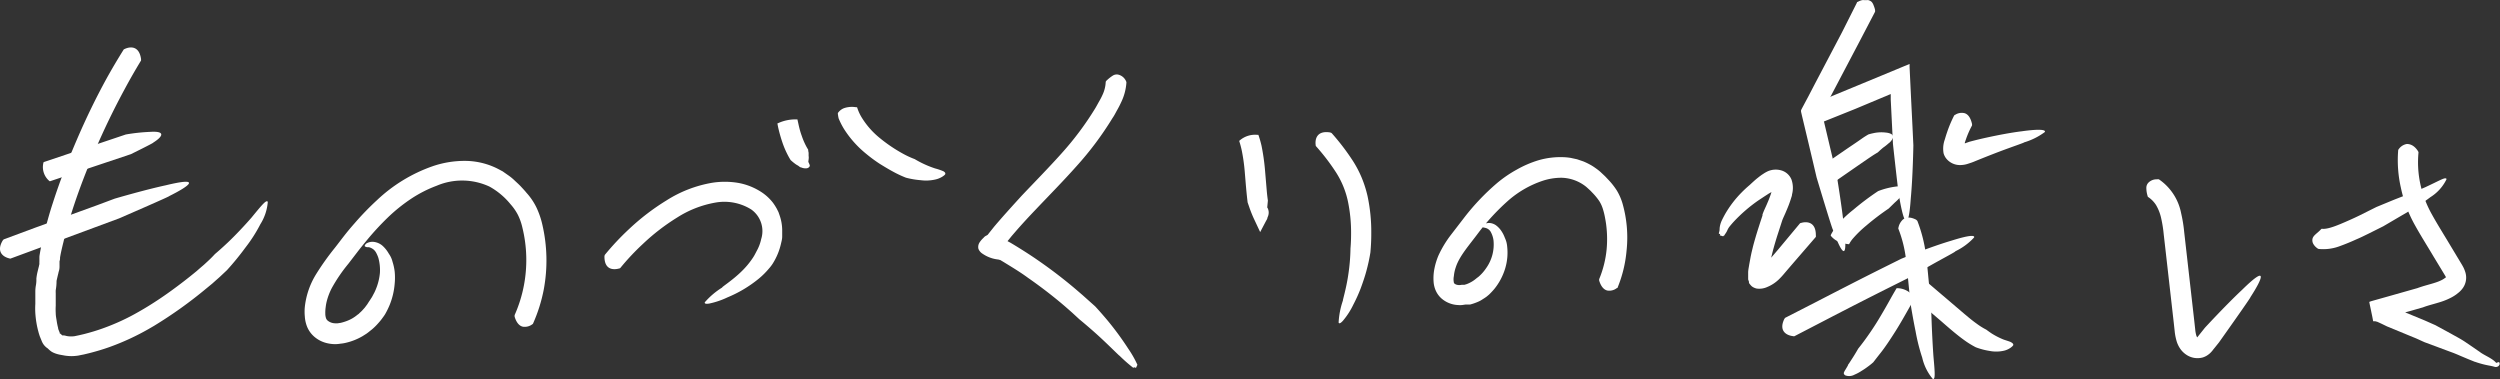
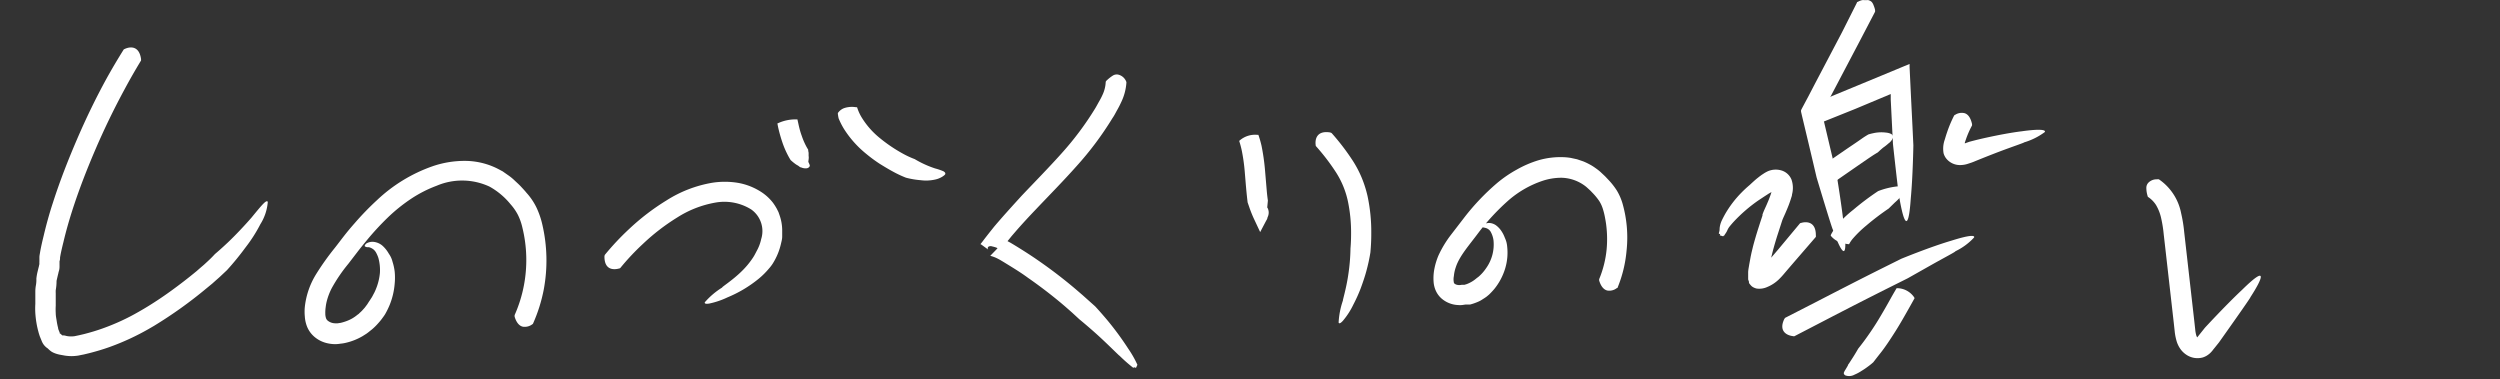
<svg xmlns="http://www.w3.org/2000/svg" id="レイヤー_1" data-name="レイヤー 1" viewBox="0 0 336.84 51.11">
  <rect x="0" y="0" width="336.84" height="51.11" fill="#333333" stroke="none" />
  <defs>
    <style>.cls-1{fill:#fff}</style>
  </defs>
-   <path class="cls-1" d="M400.79 1319.74h-.09a2.45 2.45 0 0 1-.84-2.44.35.35 0 0 1 .05-.13l11.06-3.72a24.86 24.86 0 0 1 3.24-.35c2.3-.16 1.65.7.45 1.45.15 0-3 1.55-3 1.55zm-5.3 10.41a.21.21 0 0 1-.19 0c-.7-.15-1.87-.78-.93-2.39a.86.86 0 0 1 .16-.18l4.28-1.59 8.27-3 2.38-.89s4-1.18 6.92-1.81c4.87-1.18 3.22.08.44 1.46.32-.06-6.74 3-6.74 3l-2.05.76-8.26 3.06z" transform="translate(-394.02 -1295.33)" />
  <path class="cls-1" d="M410.65 1302.06a.21.21 0 0 1 .15-.12c.66-.33 1.95-.53 2.22 1.31a1.1 1.1 0 0 1 0 .24q-1.17 1.92-2.23 3.9-2.11 3.9-3.88 8c-1.17 2.72-2.25 5.49-3.15 8.29-.45 1.41-.85 2.81-1.19 4.25-.18.73-.35 1.43-.46 2.1 0 .16 0 .33-.07.49v.59a1.39 1.39 0 0 1 0 .15 2.05 2.05 0 0 1-.07.54 2.91 2.91 0 0 0-.09.35l-.06.24-.11.47-.07.31a6.89 6.89 0 0 1-.11 1.25 3.82 3.82 0 0 0 0 .43v1.67a8.26 8.26 0 0 0 0 1c0 .34.07.68.12 1a9.39 9.39 0 0 0 .2 1c0 .15.09.31.14.45l.08.2v.1h.06l.12.1.16.15h.16c.19 0 .37.08.53.1a3.14 3.14 0 0 0 1 0l.61-.13.64-.15c.86-.22 1.7-.47 2.53-.77a29.43 29.43 0 0 0 4.81-2.22l.69-.4c1.25-.74 2.47-1.55 3.66-2.41s2.37-1.77 3.48-2.69l.41-.36.29-.25.26-.22.5-.46c.34-.31.66-.63 1-1 0 0 .78-.65 1.77-1.59s2.18-2.2 3.14-3.3c.77-.94 1.29-1.57 1.63-1.91s.52-.39.58-.22a6.57 6.57 0 0 1-1 3 19.79 19.79 0 0 1-2 3.13 37.27 37.27 0 0 1-2.5 3.06l-1 .94-.51.45-.47.42-.84.69a58.76 58.76 0 0 1-7 5l-.74.43a33.25 33.25 0 0 1-5.24 2.42c-.92.33-1.84.6-2.78.84l-.71.17-.36.07-.39.08a5.77 5.77 0 0 1-1.81 0l-.71-.13a4.56 4.56 0 0 1-.45-.12 3 3 0 0 1-.58-.25 3.14 3.14 0 0 1-.48-.39l-.07-.07a2.08 2.08 0 0 1-.79-.93l-.29-.71c-.07-.22-.14-.42-.19-.63a11.66 11.66 0 0 1-.27-1.25c-.07-.41-.11-.82-.14-1.23a10.58 10.58 0 0 1 0-1.25v-1.71a4.81 4.81 0 0 1 .06-.7 4.19 4.19 0 0 0 .08-1 7.38 7.38 0 0 1 .13-.8l.15-.62.08-.31c0-.1.06-.24.05-.2a3.79 3.79 0 0 1 0-.41v-.53c0-.21.05-.42.08-.62.14-.82.32-1.58.5-2.31.35-1.49.77-3 1.24-4.43.94-2.93 2.05-5.76 3.25-8.55s2.53-5.54 4-8.22q1.04-1.87 2.25-3.81zm55.21 36.82a.23.23 0 0 1-.13.15 1.68 1.68 0 0 1-1.25.32c-.45-.09-.86-.49-1.12-1.34a1.52 1.52 0 0 1 0-.23 18.08 18.08 0 0 0 1.25-4 18.32 18.32 0 0 0-.21-7.8 7.56 7.56 0 0 0-.6-1.7 7 7 0 0 0-1-1.44 9.7 9.7 0 0 0-2.83-2.37 8.75 8.75 0 0 0-7.1-.12 17 17 0 0 0-3.47 1.77 22.7 22.7 0 0 0-3.1 2.49 37.26 37.26 0 0 0-2.78 3c-.44.53-.87 1.06-1.29 1.6l-1.29 1.68a21.16 21.16 0 0 0-2.23 3.28 8.3 8.3 0 0 0-.65 1.69 6.21 6.21 0 0 0-.16.86 5.08 5.08 0 0 0-.05.85 1.92 1.92 0 0 0 .09.61.75.75 0 0 0 .22.34 1.63 1.63 0 0 0 1 .37h.35l.41-.06a6.59 6.59 0 0 0 .79-.24 4.86 4.86 0 0 0 1.46-.84l.18-.13.12-.12.1-.09.2-.19.38-.42.34-.45.3-.47a.63.63 0 0 0 .09-.13l.24-.37c.1-.16.19-.36.32-.59a7.12 7.12 0 0 0 .33-.77 7.43 7.43 0 0 0 .44-1.94 6.19 6.19 0 0 0-.21-2 4.09 4.09 0 0 0-.28-.66 1.58 1.58 0 0 0-.31-.42 1.56 1.56 0 0 0-.68-.36c-.2 0-.35 0-.45-.07a.12.12 0 0 1-.11-.17.69.69 0 0 1 .37-.35 1.61 1.61 0 0 1 .91-.12 2.18 2.18 0 0 1 1.15.55 4.29 4.29 0 0 1 .82 1.05 3.09 3.09 0 0 1 .49 1.08 7 7 0 0 1 .29 1.33 8.41 8.41 0 0 1 0 1.59 9.67 9.67 0 0 1-.68 2.89 10.55 10.55 0 0 1-.61 1.24c-.13.22-.29.42-.44.63a7 7 0 0 1-.49.59 7.14 7.14 0 0 1-.54.56l-.14.13-.16.14-.24.19c-.16.13-.32.26-.49.38l-.52.33a8 8 0 0 1-2.33.92 4.35 4.35 0 0 1-.63.1 5.82 5.82 0 0 1-.66.07 4.89 4.89 0 0 1-1.47-.21 4 4 0 0 1-1.37-.74 3.56 3.56 0 0 1-1-1.32 4.44 4.44 0 0 1-.34-1.47 6.62 6.62 0 0 1 0-1.27 10.55 10.55 0 0 1 1.54-4.45 35.29 35.29 0 0 1 2.51-3.52c.41-.52.84-1.1 1.28-1.66s.9-1.11 1.37-1.64a38 38 0 0 1 3-3.1 21 21 0 0 1 7.54-4.6 13.28 13.28 0 0 1 4.56-.71 9.83 9.83 0 0 1 4.59 1.27l.27.14.24.17.5.35a6.6 6.6 0 0 1 .91.75c.29.27.59.54.82.79s.5.53.74.83a8.38 8.38 0 0 1 1.35 2 11.14 11.14 0 0 1 .77 2.23 21.32 21.32 0 0 1 .2 8.82 21 21 0 0 1-1.42 4.52zM612 1334c0 .07 0 .09-.14.15a1.64 1.64 0 0 1-1.25.33c-.45-.09-.86-.49-1.12-1.33a.73.73 0 0 1 0-.22 14 14 0 0 0 1-4 15 15 0 0 0 0-2.76 12.88 12.88 0 0 0-.19-1.37 9.89 9.89 0 0 0-.31-1.3 4.49 4.49 0 0 0-.48-1.06 8.08 8.08 0 0 0-.8-1l-.25-.26a2.71 2.71 0 0 0-.24-.24l-.46-.42a5.51 5.51 0 0 0-3.35-1.24 8.08 8.08 0 0 0-2.54.41 13.58 13.58 0 0 0-4.72 2.74 30.09 30.09 0 0 0-3.93 4.26c-1.22 1.65-2.57 3.13-3.06 4.67a4.9 4.9 0 0 0-.25 1.17 2.1 2.1 0 0 0 0 .87c0 .15.41.45 1.07.3h.36l.24-.07a3.57 3.57 0 0 0 .45-.19 4.11 4.11 0 0 0 .85-.55l.11-.09c.07-.06.19-.13.32-.25a5.73 5.73 0 0 0 .94-1.08 5.51 5.51 0 0 0 1-3.75 3.25 3.25 0 0 0-.41-1.21 1.14 1.14 0 0 0-.57-.44 3.05 3.05 0 0 0-.43-.1.12.12 0 0 1-.11-.17.7.7 0 0 1 .41-.34 1.5 1.5 0 0 1 1 0 1.7 1.7 0 0 1 .55.31 3.19 3.19 0 0 1 .45.45 4.21 4.21 0 0 1 .64 1.16 3.32 3.32 0 0 1 .31 1.16 7.37 7.37 0 0 1-.28 3 8.09 8.09 0 0 1-1.44 2.71 10 10 0 0 1-.72.77l-.31.26c-.22.17-.46.31-.69.46s-.49.26-.75.36a6.8 6.8 0 0 1-.8.26h-.61l-.47.07a3.57 3.57 0 0 1-.57 0 3.65 3.65 0 0 1-2.19-.87 3.11 3.11 0 0 1-.79-1.07 3.53 3.53 0 0 1-.29-1.15 6.62 6.62 0 0 1 .12-1.87 8.93 8.93 0 0 1 .53-1.71 14.38 14.38 0 0 1 1.71-2.82l1.84-2.39a31.11 31.11 0 0 1 4.31-4.52 16.3 16.3 0 0 1 2.66-1.83 14.32 14.32 0 0 1 3-1.29 10.68 10.68 0 0 1 3.4-.4 8.46 8.46 0 0 1 .88.09l.88.19.85.29a8.76 8.76 0 0 1 .82.39 6 6 0 0 1 .76.47 7.63 7.63 0 0 1 .7.54l.64.6.54.57a9.4 9.4 0 0 1 1.07 1.39 7.57 7.57 0 0 1 .73 1.67 16.67 16.67 0 0 1 .55 6.46A17 17 0 0 1 612 1334zm-134.38-2.59a.21.21 0 0 1-.16.09c-.66.19-2 .3-2-1.6a.57.57 0 0 1 .06-.24 35.18 35.18 0 0 1 3.24-3.45 30.86 30.86 0 0 1 5.05-3.87 16.68 16.68 0 0 1 6.14-2.38 10.86 10.86 0 0 1 3.46 0 8.41 8.41 0 0 1 3.36 1.36 6.42 6.42 0 0 1 1.39 1.32 7.28 7.28 0 0 1 .53.83l.22.44.16.46a6.29 6.29 0 0 1 .34 1.9v.94c0 .31-.08.61-.15.9a8.58 8.58 0 0 1-1.14 2.76 5.47 5.47 0 0 1-.49.64 10.63 10.63 0 0 1-1.39 1.38 16.7 16.7 0 0 1-4.21 2.51 10.85 10.85 0 0 1-2.45.83c-.48.08-.65 0-.6-.17a10.21 10.21 0 0 1 2.36-2c-.17 0 1.36-.94 2.61-2.18a11 11 0 0 0 1.5-1.8 5.66 5.66 0 0 0 .37-.64c.09-.16.13-.25.13-.25a5.8 5.8 0 0 0 .63-1.65 3.57 3.57 0 0 0-1.36-4 6.84 6.84 0 0 0-4.83-.91 14.09 14.09 0 0 0-5.12 2 28.32 28.32 0 0 0-4.59 3.53 32.34 32.34 0 0 0-3.06 3.25zm21.15-19.47h.06a5.54 5.54 0 0 1 2.52-.52h.11s.07.3.16.72.24 1 .42 1.48a9.19 9.19 0 0 0 .56 1.33 6.14 6.14 0 0 0 .31.54s0 .17.06.42v.43a1.29 1.29 0 0 1 0 .44c0 .18-.08.3 0 .45a1.67 1.67 0 0 1 .16.4c0 .13-.12.31-.38.37a1.47 1.47 0 0 1-.78-.11s-.12 0-.27-.13-.31-.19-.48-.31a7.49 7.49 0 0 1-.67-.55s-.19-.29-.42-.74a12 12 0 0 1-.71-1.69c-.21-.62-.38-1.24-.49-1.7s-.16-.77-.16-.83zm8.14-1.27v-.11a1.8 1.8 0 0 1 .84-.66 3.32 3.32 0 0 1 1.62-.12.69.69 0 0 1 .13 0 6.05 6.05 0 0 0 .68 1.47 10.86 10.86 0 0 0 2.42 2.71 20.28 20.28 0 0 0 3.16 2.12 11.6 11.6 0 0 0 1.51.69s.37.23.89.49a13.56 13.56 0 0 0 1.84.76 8.16 8.16 0 0 1 1.12.38c.22.12.3.25.26.39s-.66.61-1.45.75a5.54 5.54 0 0 1-1.85.07 11.36 11.36 0 0 1-2-.34 14.85 14.85 0 0 1-1.8-.85c-.52-.28-1.1-.63-1.7-1a19.62 19.62 0 0 1-1.86-1.37 13.81 13.81 0 0 1-3-3.37 9.73 9.73 0 0 1-.71-1.41 6.53 6.53 0 0 1-.1-.6zm36.09-4.32l.06-.11a5.45 5.45 0 0 1 .89-.72 1 1 0 0 1 .72-.14 1.53 1.53 0 0 1 1 .75.85.85 0 0 1 .12.3 7.16 7.16 0 0 1-.73 2.72 12.1 12.1 0 0 1-.56 1.08c-.19.35-.37.71-.58 1a43.28 43.28 0 0 1-4.88 6.52c-1.78 2-3.64 3.88-5.44 5.78-.9.94-1.78 1.89-2.63 2.86l-.63.73-.3.37-.27.33.44.24.45.27c1.15.7 2.28 1.42 3.38 2.19q2.55 1.77 4.92 3.78l.93.8.57.51 1.12 1s.73.78 1.66 1.89a40.58 40.58 0 0 1 2.81 3.83 14.09 14.09 0 0 1 1.22 2.15l-.19.41c-.89-.24-.74-.48 0-.7l-.34.72a21 21 0 0 1-1.9-1.67c.09.14-1.19-1.16-2.55-2.42s-2.83-2.46-2.83-2.46l-1-.92-.51-.45-.47-.41-.53-.45q-2.15-1.79-4.44-3.38c-1-.74-2.15-1.43-3.24-2.1l-.4-.24-.19-.11-.23-.12a4.71 4.71 0 0 0-1-.38.51.51 0 0 1 .08-.09l.2-.21.4-.41.2-.21.09-.11a1.12 1.12 0 0 0-.22-.1 3.62 3.62 0 0 0-.47-.13.66.66 0 0 0-.48 0 .27.27 0 0 0-.08.42l-.43-.31-.45-.33-.12-.08h-.06l.3-.38c.39-.52.77-1 1.2-1.54l.35-.44.33-.39.66-.76c.88-1 1.79-2 2.7-3 1.82-1.92 3.66-3.79 5.38-5.71a40.87 40.87 0 0 0 4.56-6.1c.19-.31.35-.63.53-.94s.35-.64.48-.94a4.48 4.48 0 0 0 .4-1.69zm18 8.02v-.07a3.17 3.17 0 0 1 2.44-.8.33.33 0 0 1 .13 0 13.56 13.56 0 0 1 .43 1.5 29.3 29.3 0 0 1 .45 3.11l.25 2.95c.07.79.15 1.29.15 1.29s-.09 1-.19 1.9l-1.46-.33.37-.21c.67-.45 1-.59 1.23-.38a1.38 1.38 0 0 1 0 1.29s0 .17-.18.44l-.81 1.54-.9-1.92c-.16-.35-.37-.87-.52-1.3l-.27-.78s-.07-.55-.15-1.37-.16-1.85-.25-2.91a24.48 24.48 0 0 0-.4-2.76 12.33 12.33 0 0 0-.32-1.19zm10.36.69a.21.21 0 0 1-.07-.17c-.1-.71.07-2 1.92-1.72a1 1 0 0 1 .23.09 31.22 31.22 0 0 1 2.89 3.79 14.77 14.77 0 0 1 1.18 2.27 15.67 15.67 0 0 1 .77 2.44 23 23 0 0 1 .5 4.93 26.5 26.5 0 0 1-.12 2.67 23.76 23.76 0 0 1-.55 2.52c-.19.71-.46 1.5-.75 2.29a20.5 20.5 0 0 1-1 2.21 10 10 0 0 1-1.41 2.18c-.33.36-.51.4-.57.23a10.84 10.84 0 0 1 .59-3c-.09.14.44-1.58.7-3.37a26 26 0 0 0 .31-3.63c.06-.68.08-1.37.08-2.06a20.52 20.52 0 0 0-.44-4.33 11.79 11.79 0 0 0-1.6-3.86 28.74 28.74 0 0 0-2.66-3.48zm72.85-19.36c0-.06 0-.08.14-.13a2.25 2.25 0 0 1 .56-.22 1.08 1.08 0 0 1 .31 0h.36l.18.06-.2-.07h.17l.17.06a.87.87 0 0 1 .33.22 1.46 1.46 0 0 1 .24.45 3.27 3.27 0 0 1 .19.6 1.91 1.91 0 0 1 0 .24l-2.12 4.06-3.63 6.9-1.41 2.68.86 3.64.54 2.28.59 2.47s.69 4.14 1 7.09c.58 5-.47 3.18-1.5.26 0 .32-2.21-7.06-2.21-7.06l-.5-2.13-.54-2.28-.94-3.94-.11-.48a1 1 0 0 1 0-.23l.11-.22.41-.77.46-.86.9-1.73 3.63-6.9z" transform="translate(-394.02 -1295.33)" />
  <path class="cls-1" d="M639.74 1311.71a.24.24 0 0 1-.19 0c-.71-.13-1.9-.72-1-2.37a.65.65 0 0 1 .16-.18l4.21-1.74 4.55-1.88 2-.83 1.13-.47.57-.23.14-.06v.44l.2 4.18.19 3.81.12 2.54s-.07 4.2-.35 7.15c-.34 5-1 3-1.52 0-.05.33-.88-7.34-.88-7.34l-.11-2.18-.19-3.82v-.73l-.26.11L644 1310z" transform="translate(-394.02 -1295.33)" />
  <path class="cls-1" d="M641.21 1319.82h-.08a3.69 3.69 0 0 1-1.51-2.08.32.32 0 0 1 0-.13l3.07-2.11c.76-.52 1.49-1 2.08-1.42s1-.64 1-.64.32-.1.77-.19a5 5 0 0 1 1.55-.06c.84.08 1.06.4 1 .66a1.74 1.74 0 0 1-.63.81 6.66 6.66 0 0 1-.71.56c-.36.3-.73.65-.73.65s-.34.19-.88.55-1.27.87-2 1.37zm1.95 8.41h-.07a4.62 4.62 0 0 1-1-.21 2.8 2.8 0 0 1-1.35-.87.45.45 0 0 1-.06-.12 4.39 4.39 0 0 1 .23-.43 6.94 6.94 0 0 1 .66-.94 12.41 12.41 0 0 1 1-1.07c.37-.35.76-.69 1.16-1a35.72 35.72 0 0 1 3.34-2.51 10.12 10.12 0 0 1 2.31-.6c1.67-.25 1.38.6.73 1.34a6.38 6.38 0 0 1-.78.79l-.84.82a33.63 33.63 0 0 0-3 2.28 15.12 15.12 0 0 0-1.79 1.73 4 4 0 0 0-.54.79zm-6.65-2.77a.23.23 0 0 1 .17-.09c.69-.21 2-.23 2 1.64a.86.86 0 0 1 0 .24l-3 3.47-.74.86-.52.61a9.71 9.71 0 0 1-.75.81 5 5 0 0 1-1.54 1 2.59 2.59 0 0 1-1.42.21 1.86 1.86 0 0 1-.31-.1 1.65 1.65 0 0 1-.32-.18 1.91 1.91 0 0 1-.33-.37.39.39 0 0 1-.08-.1v-.16l-.11-.32v-.92c0-.35.09-.71.14-1.07l.2-1.09.11-.52.07-.29.14-.58c.2-.76.42-1.5.65-2.24l.35-1.09.18-.54.09-.27v-.13l.07-.2c.17-.44.33-.75.48-1.1s.29-.66.41-1c.06-.16.12-.32.17-.47l.08-.26-.34.19-.62.4-.8.53a20.54 20.54 0 0 0-3.35 2.9c-.19.21-.37.42-.5.58a2.34 2.34 0 0 0-.3.47 2.52 2.52 0 0 1-.3.54 2.24 2.24 0 0 1-.3.35l-.45-.13c.24-.83.48-.68.68 0l-.81-.22c0-.13.07-.28.09-.43s0-.28.05-.55a3.22 3.22 0 0 1 .27-.83c.13-.27.24-.48.38-.74a14.2 14.2 0 0 1 2.27-3 14.76 14.76 0 0 1 1.08-1c.31-.29.64-.59.93-.84l.43-.34.11-.08.15-.11.29-.19a4.56 4.56 0 0 1 .56-.31 2.69 2.69 0 0 1 1.87-.09 2.11 2.11 0 0 1 1.31 1.22 3.42 3.42 0 0 1 .07 2c0 .18-.09.37-.13.52l-.1.31c-.07.21-.14.4-.21.59-.15.39-.31.76-.46 1.11s-.33.71-.43 1l-.67 2.07c-.22.71-.43 1.41-.61 2.11l-.2.81.95-1.11zm-.7 15.16a.23.23 0 0 1-.19 0c-.72-.07-2-.56-1.21-2.27a1.05 1.05 0 0 1 .14-.2l4.06-2.08c3.08-1.59 6.17-3.18 9.28-4.73l2.29-1.14s3.89-1.6 6.75-2.44c2.4-.76 3.21-.77 3.07-.43a8.33 8.33 0 0 1-2.53 1.86c.16 0-1.45.84-3.09 1.76l-3.31 1.87-2 1q-4.64 2.32-9.25 4.72z" transform="translate(-394.02 -1295.33)" />
-   <path class="cls-1" d="M649.81 1326.18a.22.22 0 0 1 0-.18 2 2 0 0 1 .59-1.08c.35-.29.9-.44 1.77 0a1 1 0 0 1 .19.18 19.43 19.43 0 0 1 1.18 4.75c.17 1.33.27 2.62.4 3.88l.25 2.52.09 2.44c.05 1.4.14 3.15.24 4.6.11 1.23.18 2 .17 2.52s-.11.65-.27.56a6.84 6.84 0 0 1-1.41-2.86 25.37 25.37 0 0 1-.89-3.53c-.39-1.89-.69-3.8-.69-3.8l-.22-2.18c-.13-1.29-.23-2.57-.39-3.78a16.59 16.59 0 0 0-1.01-4.04z" transform="translate(-394.02 -1295.33)" />
  <path class="cls-1" d="M649.56 1334.16h.09a2.8 2.8 0 0 1 2.27 1.22.52.52 0 0 1 .06.13s-.33.6-.8 1.43-1.09 1.94-1.76 3-1.39 2.15-2 2.92-1 1.28-1 1.28l-.22.19c-.13.11-.33.27-.57.44a9 9 0 0 1-.79.53 5.44 5.44 0 0 1-.93.5 1.5 1.5 0 0 1-1.25.11c-.22-.13-.24-.28-.19-.41a2.3 2.3 0 0 1 .22-.4l.3-.51s0-.1.16-.29l.51-.79c.38-.59.73-1.21.73-1.21s.37-.45.89-1.16 1.19-1.68 1.81-2.7 1.22-2.08 1.67-2.89.79-1.36.8-1.39zm33.9-12.28s-.05 0-.07-.11a3.74 3.74 0 0 1-.18-1.15 1 1 0 0 1 .28-.68 1.56 1.56 0 0 1 1.11-.45 1.33 1.33 0 0 1 .3 0 7.17 7.17 0 0 1 3 4.58 19 19 0 0 1 .41 2.53l.27 2.38.54 4.76.54 4.76.13 1.18a4.38 4.38 0 0 0 .16.88 1.69 1.69 0 0 0 .11.23l.33-.41.71-.89s2.84-3.08 5-5.1c3.57-3.51 2.8-1.58 1.12 1 .25-.22-4.22 6.07-4.22 6.07l-.6.75-.15.18-.08.11-.15.18a2.74 2.74 0 0 1-.72.6 2.58 2.58 0 0 1-.48.21 2.69 2.69 0 0 1-2.23-.37 3.05 3.05 0 0 1-.84-.84 3.72 3.72 0 0 1-.42-.85 7.29 7.29 0 0 1-.3-1.46l-.13-1.19-.54-4.76-.54-4.76-.27-2.37a17 17 0 0 0-.35-2.19 6.05 6.05 0 0 0-.67-1.72 3.64 3.64 0 0 0-1.07-1.1zm-26.17-10.94a.25.25 0 0 1 .16-.14 1.63 1.63 0 0 1 1.27-.22c.45.14.8.57 1 1.44a.75.75 0 0 1 0 .22 12.52 12.52 0 0 0-.75 1.67l-.15.43-.07.22v.09l.59-.21s1-.28 2.43-.59 3.17-.65 4.65-.83c2.5-.35 3.3-.2 3.1.11a8.93 8.93 0 0 1-2.8 1.39c.16 0-1.58.58-3.32 1.24s-3.51 1.39-3.51 1.39l-.27.1-.52.17a3.32 3.32 0 0 1-1 .15 2.37 2.37 0 0 1-1.7-.71l-.11-.12a2 2 0 0 1-.4-.76 3.62 3.62 0 0 1 .16-1.84l.12-.4.08-.26.18-.53a16.63 16.63 0 0 1 .86-2.01z" transform="translate(-394.02 -1295.33)" />
-   <path class="cls-1" d="M651.35 1335v-.1a2.52 2.52 0 0 1 1.66-2 .32.32 0 0 1 .14 0l4.33 3.69c1.07.91 2.1 1.81 2.87 2.35a9 9 0 0 0 1.3.81s.31.24.75.53a10 10 0 0 0 1.6.81c.47.16.81.25 1 .36s.31.23.28.37-.61.66-1.39.79a4.65 4.65 0 0 1-1.81 0 9.2 9.2 0 0 1-1.85-.49 12 12 0 0 1-1.61-1c-.92-.66-2-1.59-3-2.47zm-122.23-4.68h.08a1.2 1.2 0 0 0 .38 0 .84.84 0 0 0 .49-.81 1.43 1.43 0 0 0-.4-.91 11.13 11.13 0 0 0-2-1.4.89.89 0 0 0-.41-.21 1 1 0 0 0-.72.38 3.21 3.21 0 0 0-.56.66 1.11 1.11 0 0 0-.13.83 1.38 1.38 0 0 0 .56.66 4.59 4.59 0 0 0 2.71.8zm177.39-1.44a.39.39 0 0 1-.26-.1 1.77 1.77 0 0 1-.54-.58 1 1 0 0 1-.11-.71c.11-.46.66-.74 1.12-1.24a.45.45 0 0 1 .13-.1c.78.13 2.3-.53 3.61-1.11.5-.22 1-.45 1.49-.69l2.26-1.13 2.28-.94c1.33-.53 3-1.15 4.29-1.72 1.1-.51 1.81-.88 2.25-1.07s.63-.17.62 0a5.86 5.86 0 0 1-2.16 2.4 25.69 25.69 0 0 1-3.07 2l-3.29 1.93-2 1c-.52.25-1 .5-1.58.74-.72.33-1.44.63-2.21.91a6.31 6.31 0 0 1-2.83.41z" transform="translate(-394.02 -1295.33)" />
-   <path class="cls-1" d="M717.14 1315.61a.28.28 0 0 1 .08-.19 1.67 1.67 0 0 1 1.09-.69c.46 0 1 .2 1.48.93a.63.63 0 0 1 .09.2 14 14 0 0 0 .22 4.14 14.59 14.59 0 0 0 1.59 4.23c.75 1.36 1.65 2.78 2.49 4.19l1.27 2.11.34.57c.06.11.13.23.19.36a4.24 4.24 0 0 1 .21.55 2.44 2.44 0 0 1-.45 2.28 3 3 0 0 1-.43.44l-.34.27a5.43 5.43 0 0 1-.68.42 8.59 8.59 0 0 1-1.36.57c-.87.28-1.66.46-2.31.7a1.89 1.89 0 0 1-.31.1l-.21.06-.42.12-.83.24-.77.21 2.19.9c.64.26 1.25.55 1.88.82l2.18 1.19c.62.35 1.33.71 2 1.18l1 .68.49.34c.16.11.33.22.44.31.45.3.94.53 1.31.76a4.55 4.55 0 0 1 .49.34l.18.16a.3.3 0 0 1 .07.09s.07.06.14 0l.18-.06a.13.13 0 0 1 .17.11.38.38 0 0 1 0 .2.52.52 0 0 1-.32.31.64.64 0 0 1-.36 0l-.26-.07-.33-.07a12.3 12.3 0 0 1-2-.52c.05 0-.07 0-.23-.08l-.72-.29-1.07-.45c-.39-.17-.81-.35-1.26-.51l-3.55-1.32c-.51-.22-1-.47-1.52-.67l-3.54-1.46-.74-.36-.37-.17-.2-.09-.26-.07h-.13a.48.48 0 0 0-.18 0c-.07 0 0 0 0 0v-.07l-.05-.26-.08-.41c-.1-.48-.14-.66-.12-.58l-.21-1-.05-.27c-.07 0 .13-.08.26-.12l.42-.12 1.67-.47 4.13-1.17c.9-.33 1.72-.51 2.41-.74a5.8 5.8 0 0 0 .93-.38 3.17 3.17 0 0 0 .36-.23l.15-.11a1.5 1.5 0 0 0-.09-.18l-.3-.5-1.28-2.11c-.84-1.42-1.71-2.78-2.55-4.3a17.74 17.74 0 0 1-1.86-5 16.71 16.71 0 0 1-.36-4.99z" transform="translate(-394.02 -1295.33)" />
</svg>